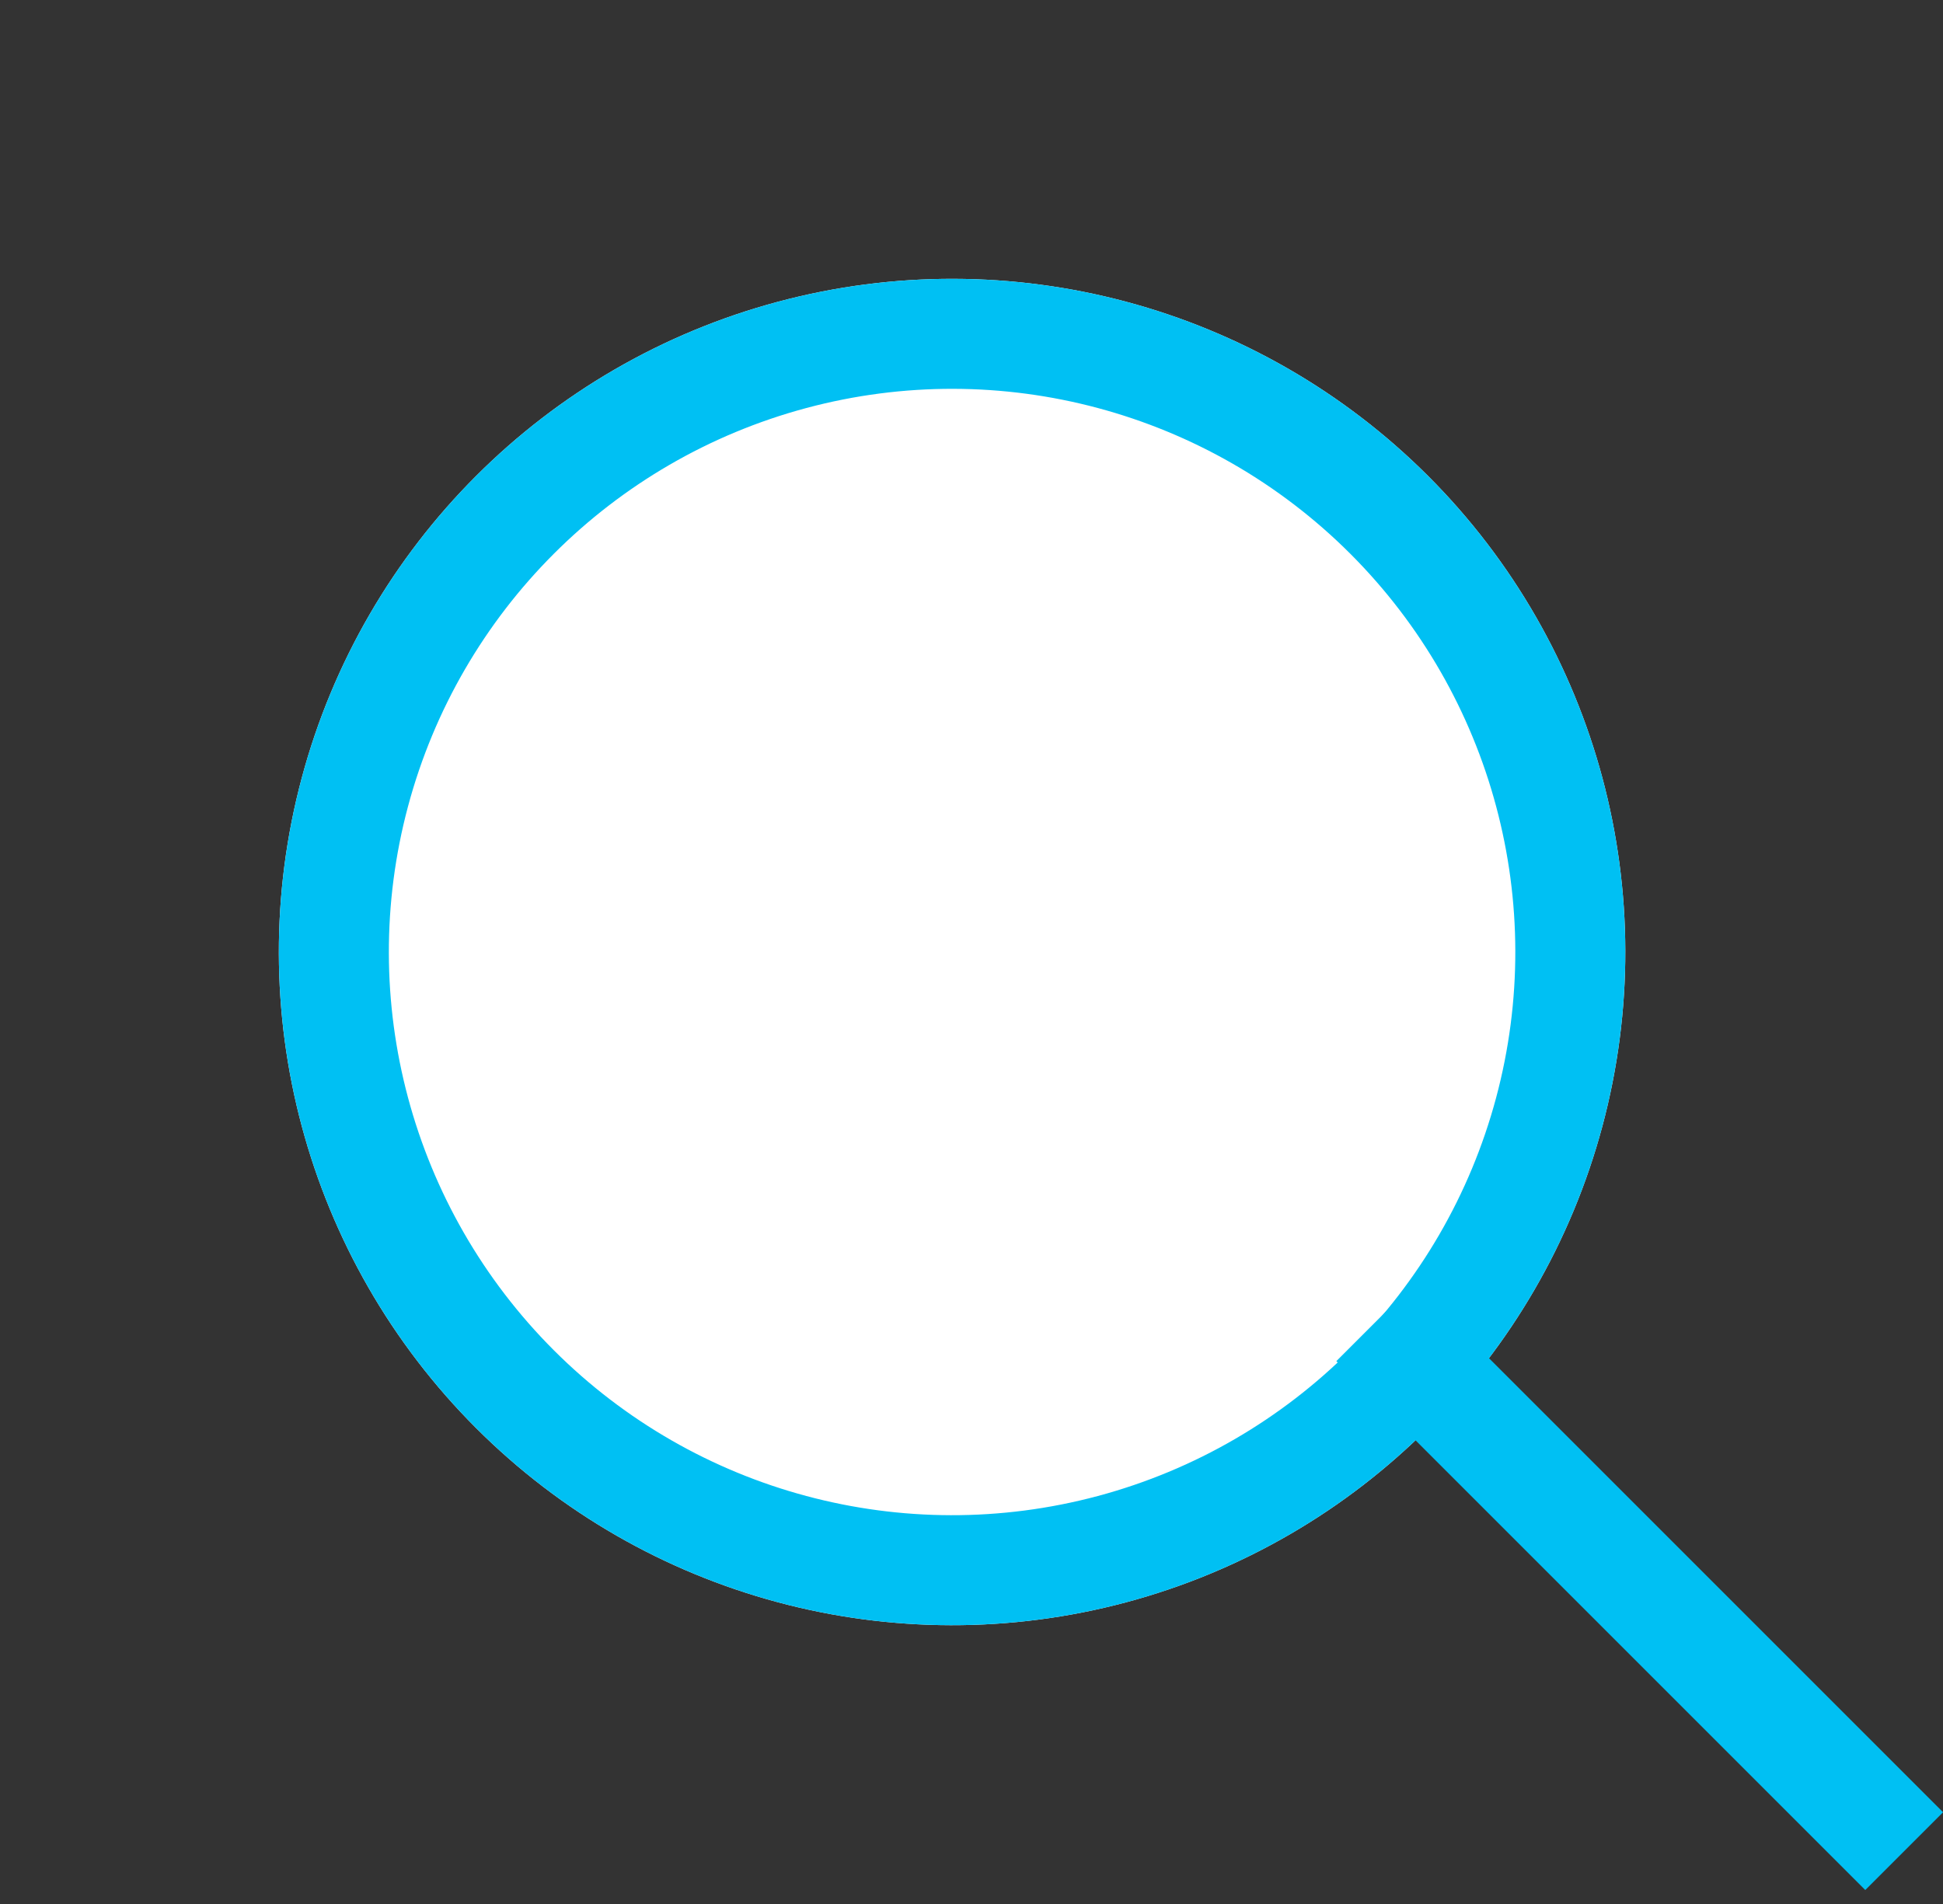
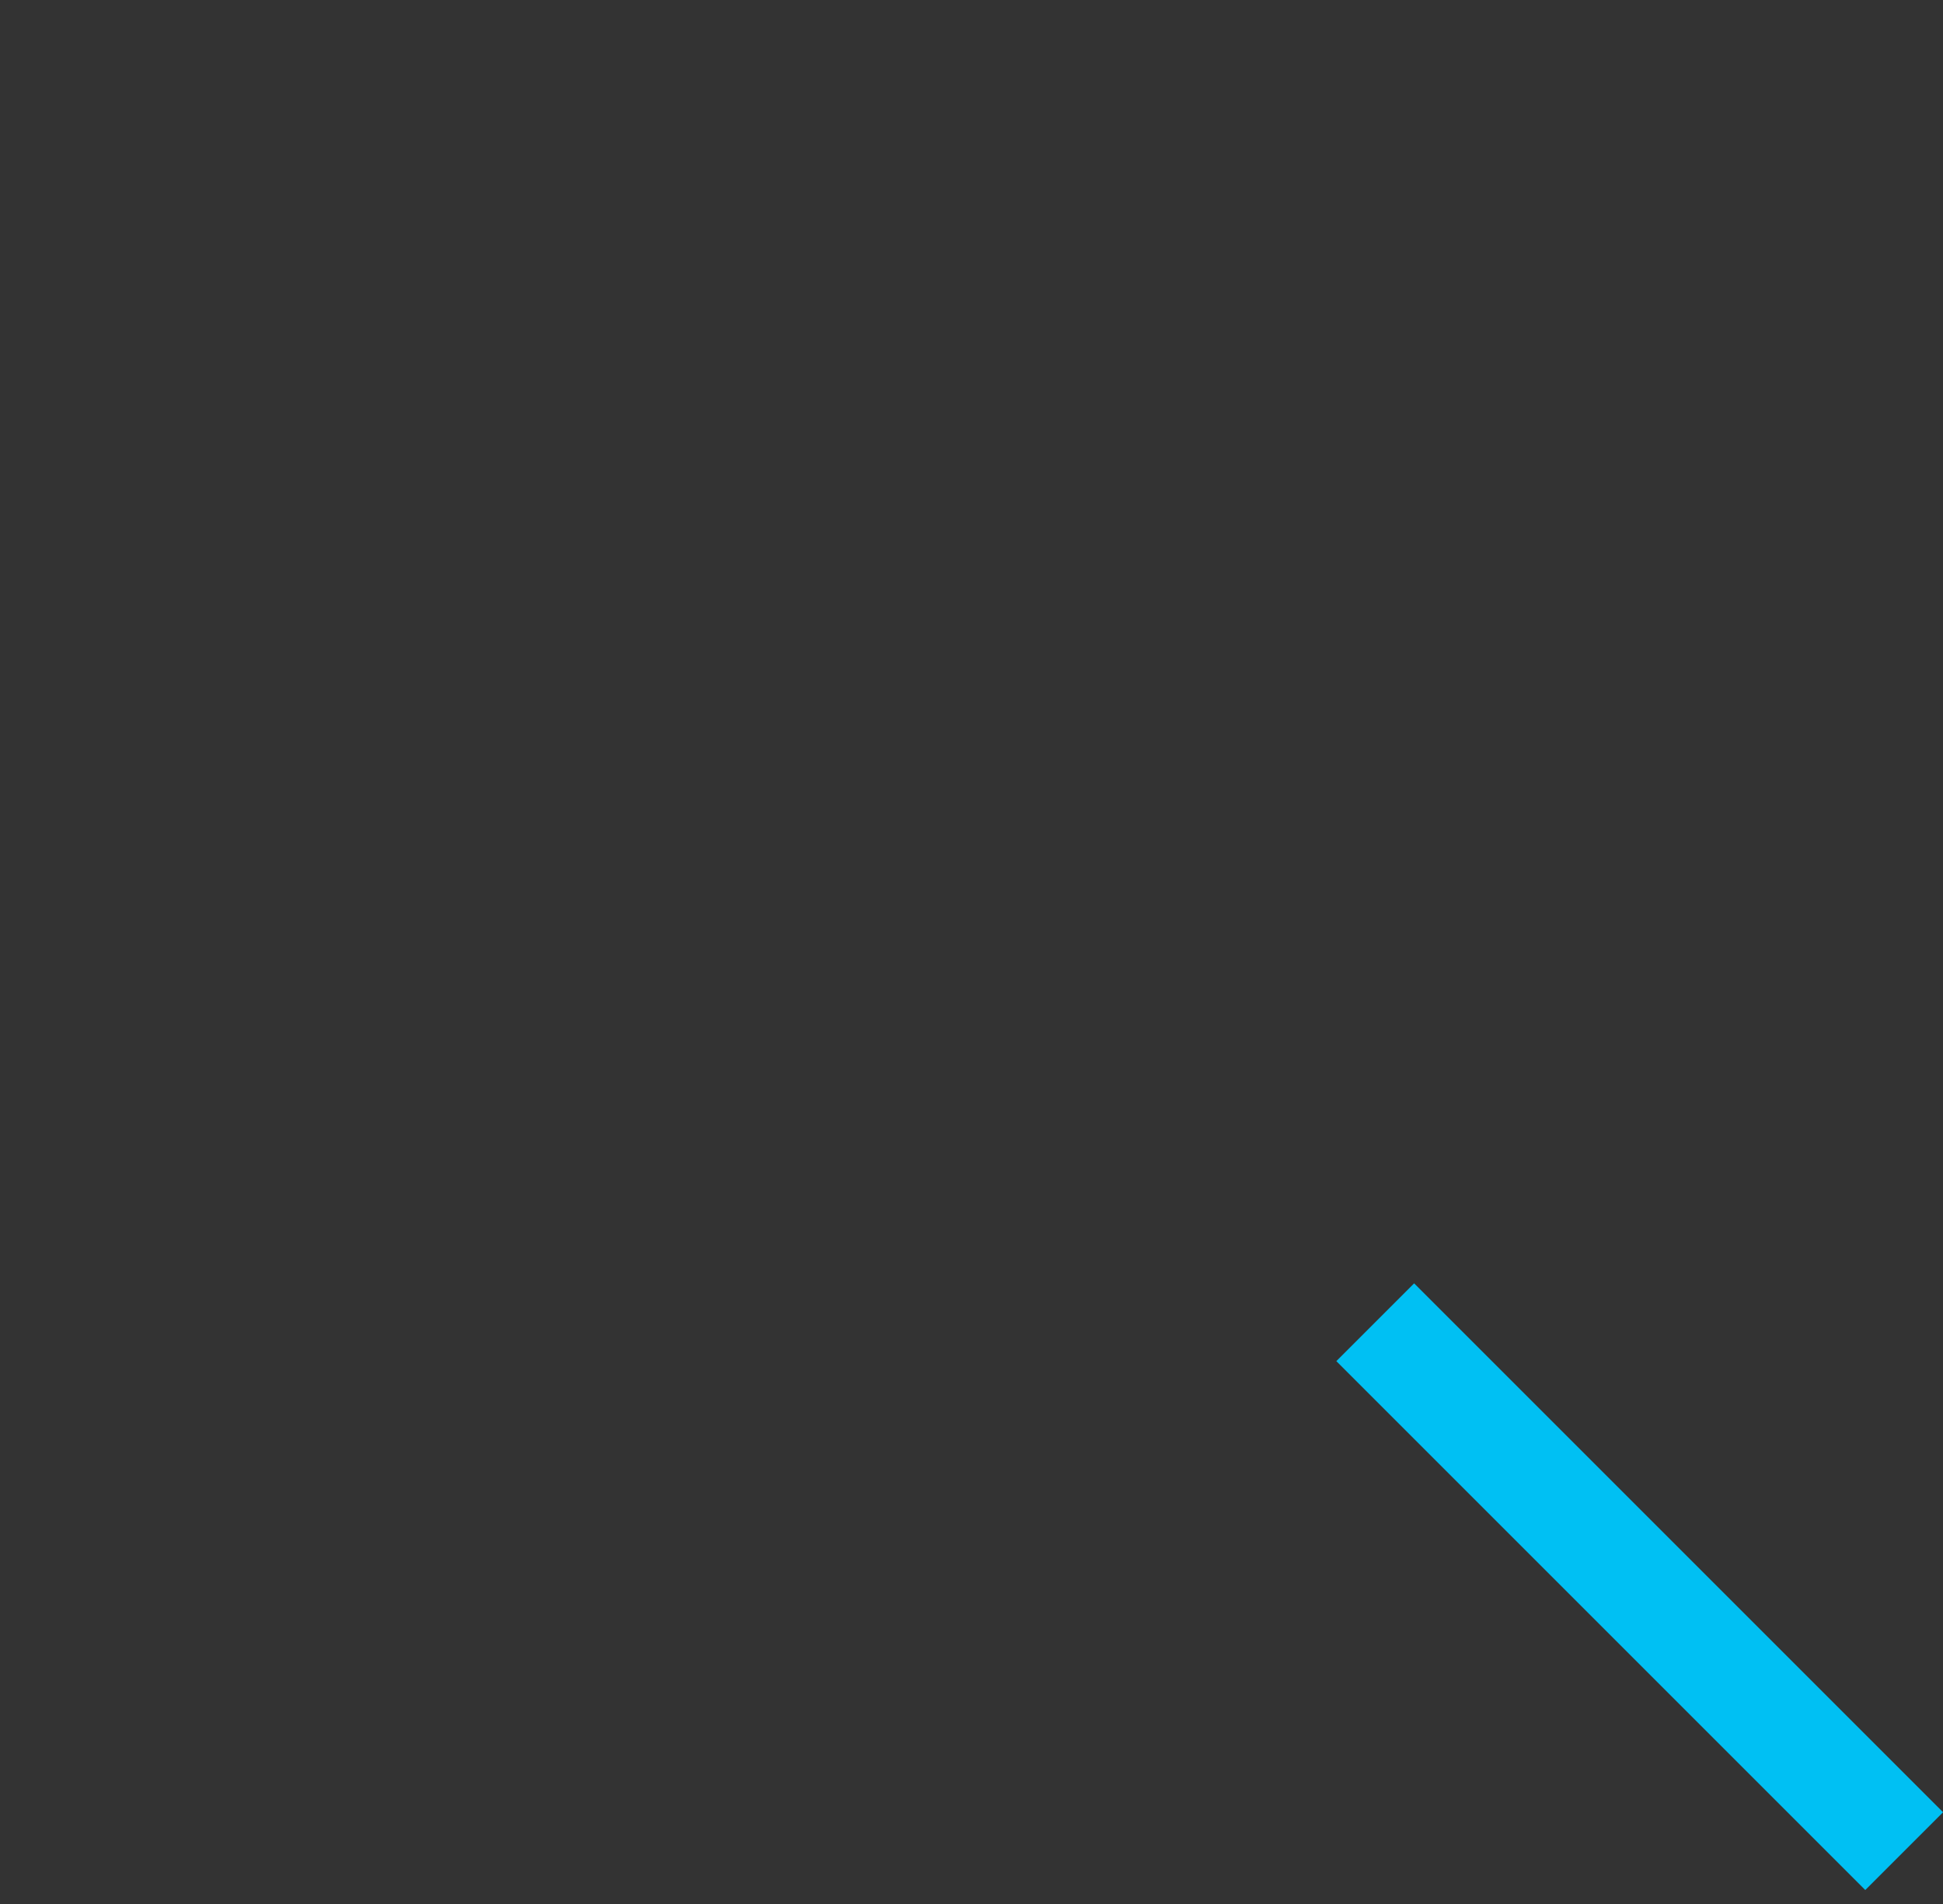
<svg xmlns="http://www.w3.org/2000/svg" width="17.663" height="17.31" viewBox="0 0 17.663 17.31">
  <rect x="0" y="0" width="17.663" height="17.31" fill="#333333" stroke="none" />
  <g id="Group_6858" data-name="Group 6858" transform="translate(0 8.655) rotate(-45)">
    <g id="Ellipse_6" data-name="Ellipse 6" transform="translate(0 0)" fill="#fff" stroke="#00c0f3" stroke-width="1">
-       <circle cx="6.12" cy="6.12" r="6.12" stroke="none" />
-       <circle cx="6.12" cy="6.12" r="5.62" fill="none" />
-     </g>
+       </g>
    <line id="Line_159" data-name="Line 159" y2="6.8" transform="translate(6.46 11.22)" fill="none" stroke="#00c0f3" stroke-width="1" />
  </g>
</svg>